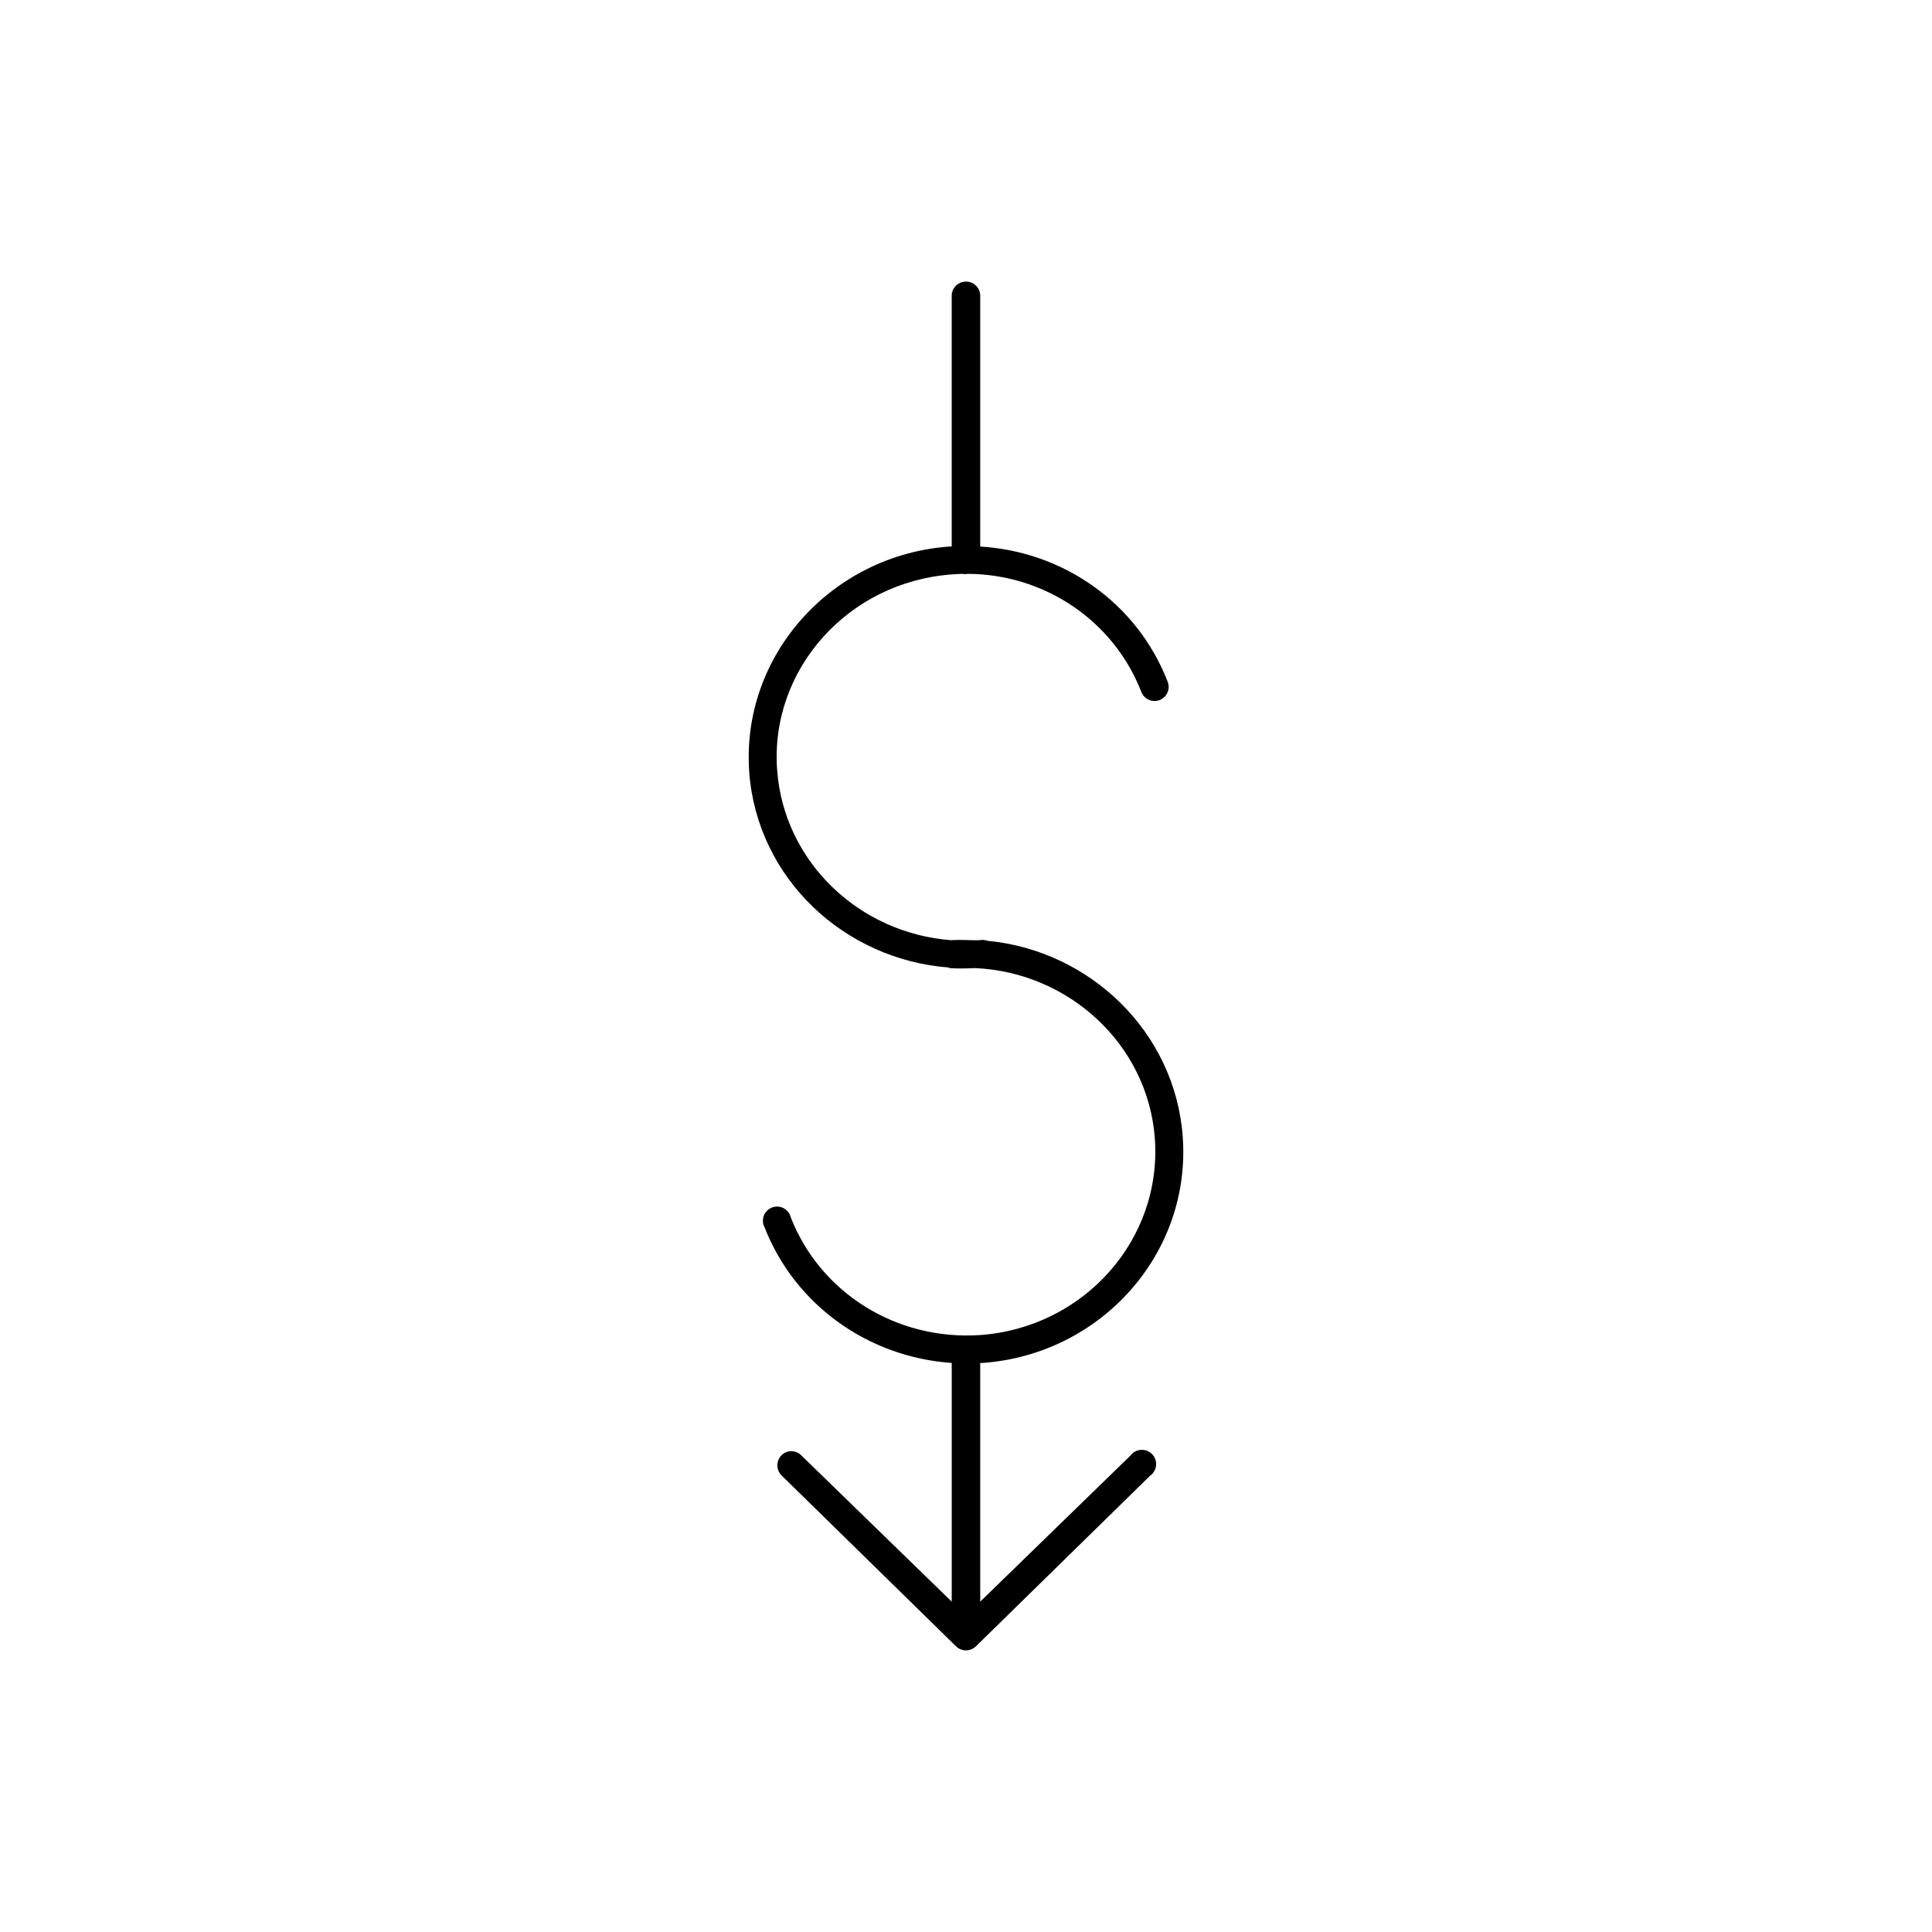
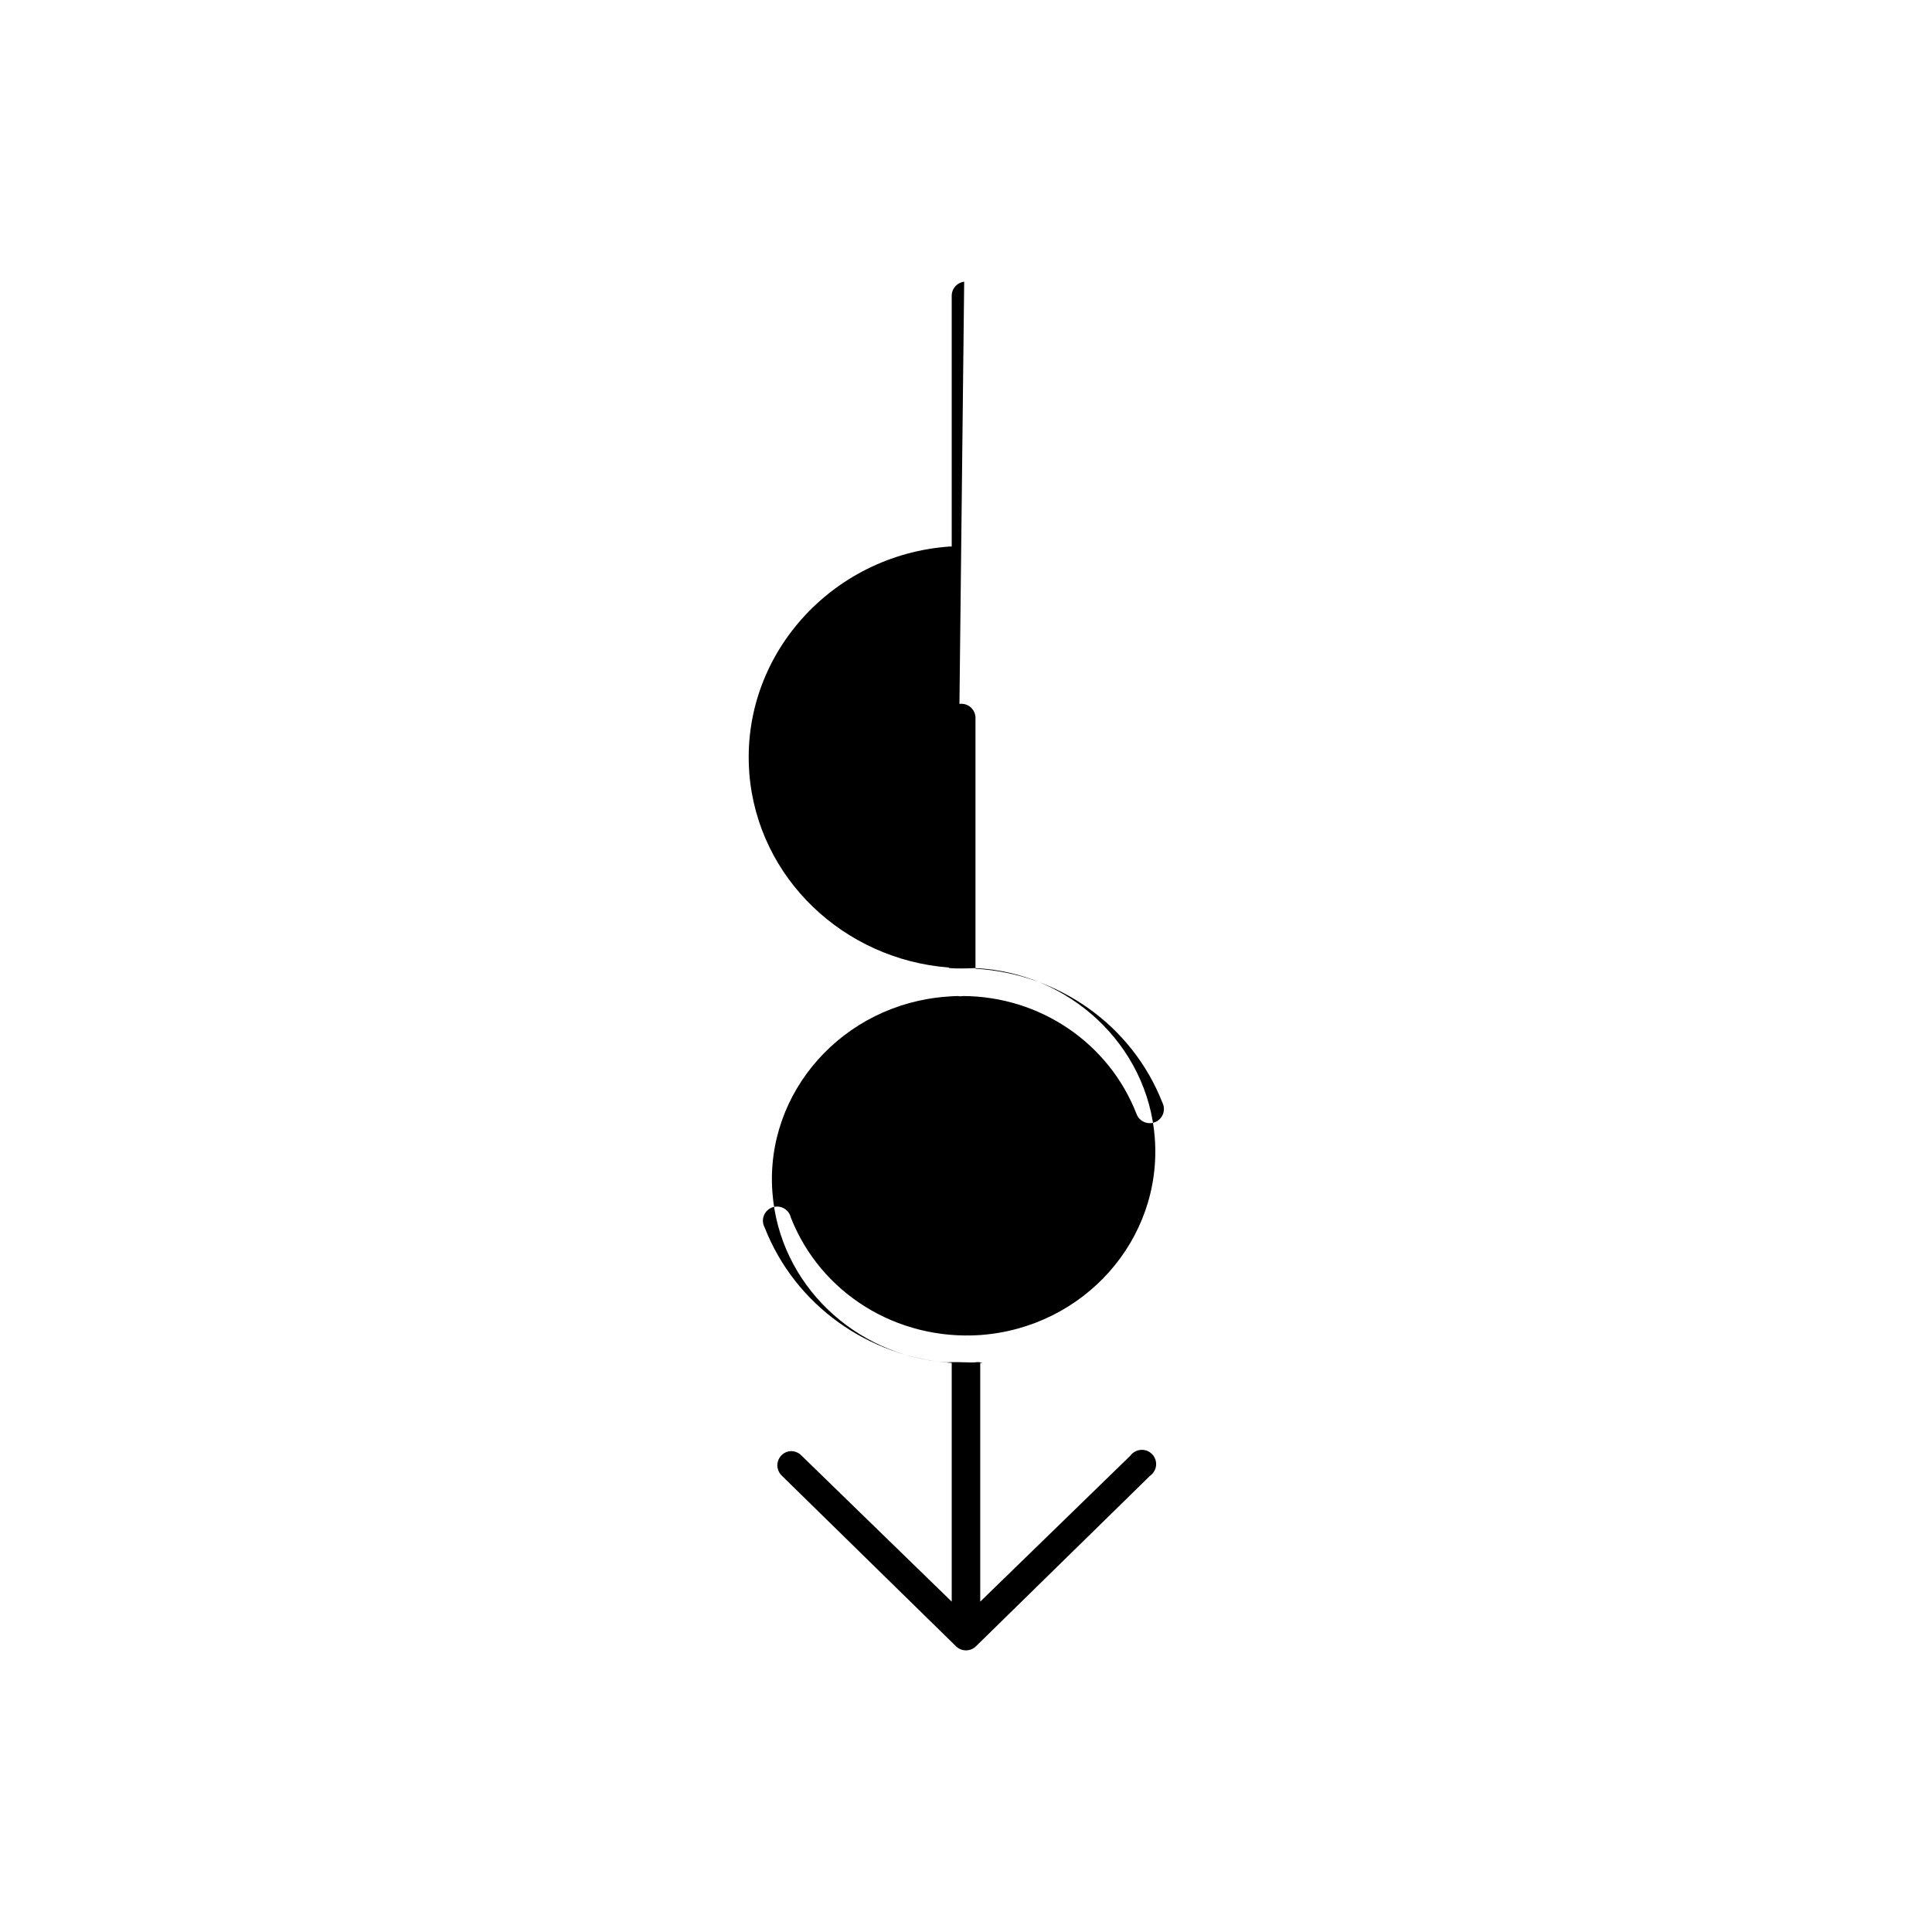
<svg xmlns="http://www.w3.org/2000/svg" fill="#000000" width="800px" height="800px" version="1.1" viewBox="144 144 512 512">
-   <path d="m399.52 218.66c-1.906 0.227-3.332 1.855-3.305 3.777v66.402c-0.211 0.016-0.418-0.016-0.629 0-31.363 2.269-55.273 29.016-53.027 59.793 0.004 0.051-0.004 0.105 0 0.156 2.191 28.105 25.238 49.504 52.871 51.613 0.051 0.055 0.102 0.105 0.156 0.156 2.238 0.16 4.477 0.098 6.766 0 24.918 1.07 45.801 20.262 47.68 45.004 2.027 26.957-18.785 50.254-46.262 52.242-22.148 1.492-42.348-11.129-50.195-31.156-0.25-1.059-0.941-1.953-1.898-2.461-0.961-0.504-2.09-0.57-3.102-0.18s-1.805 1.199-2.172 2.219c-0.371 1.02-0.277 2.148 0.246 3.094 8.074 20.605 27.508 34.352 49.566 35.875v63.258l-39.809-38.707c-0.891-0.934-2.195-1.352-3.461-1.102-1.367 0.309-2.449 1.352-2.812 2.703-0.363 1.352 0.055 2.797 1.082 3.75l46.105 45.16h-0.004c0.711 0.711 1.672 1.109 2.676 1.109 1.004 0 1.969-0.398 2.676-1.109l46.105-45.16c0.906-0.637 1.492-1.637 1.598-2.738 0.105-1.102-0.277-2.195-1.051-2.992-0.77-0.793-1.852-1.211-2.957-1.137-1.105 0.07-2.121 0.625-2.785 1.516l-39.809 38.707v-63.258h0.629c31.418-2.273 55.363-29.016 53.027-60.109-2.094-27.617-24.527-49.18-51.77-51.77v0.004c-0.652-0.242-1.359-0.297-2.043-0.156-0.645 0.051-1.25 0-1.887 0-1.879-0.051-3.754-0.133-5.664 0-24.184-1.82-44.27-20.578-46.105-45.004-2.023-26.668 18.785-49.938 46.262-51.926 0.957-0.074 1.883-0.137 2.832-0.156h-0.004c0.469 0.09 0.949 0.09 1.418 0 20.418 0.102 38.609 12.43 45.945 31.156 0.336 0.977 1.055 1.773 1.996 2.203 0.941 0.426 2.016 0.449 2.973 0.059 0.957-0.391 1.707-1.16 2.078-2.125 0.371-0.965 0.328-2.039-0.121-2.969-8.074-20.605-27.496-34.242-49.566-35.562v-66.402c0.02-1.094-0.441-2.141-1.258-2.867-0.816-0.723-1.91-1.059-2.992-0.91z" />
+   <path d="m399.52 218.66c-1.906 0.227-3.332 1.855-3.305 3.777v66.402c-0.211 0.016-0.418-0.016-0.629 0-31.363 2.269-55.273 29.016-53.027 59.793 0.004 0.051-0.004 0.105 0 0.156 2.191 28.105 25.238 49.504 52.871 51.613 0.051 0.055 0.102 0.105 0.156 0.156 2.238 0.16 4.477 0.098 6.766 0 24.918 1.07 45.801 20.262 47.68 45.004 2.027 26.957-18.785 50.254-46.262 52.242-22.148 1.492-42.348-11.129-50.195-31.156-0.25-1.059-0.941-1.953-1.898-2.461-0.961-0.504-2.09-0.57-3.102-0.18s-1.805 1.199-2.172 2.219c-0.371 1.02-0.277 2.148 0.246 3.094 8.074 20.605 27.508 34.352 49.566 35.875v63.258l-39.809-38.707c-0.891-0.934-2.195-1.352-3.461-1.102-1.367 0.309-2.449 1.352-2.812 2.703-0.363 1.352 0.055 2.797 1.082 3.75l46.105 45.16h-0.004c0.711 0.711 1.672 1.109 2.676 1.109 1.004 0 1.969-0.398 2.676-1.109l46.105-45.16c0.906-0.637 1.492-1.637 1.598-2.738 0.105-1.102-0.277-2.195-1.051-2.992-0.77-0.793-1.852-1.211-2.957-1.137-1.105 0.07-2.121 0.625-2.785 1.516l-39.809 38.707v-63.258h0.629v0.004c-0.652-0.242-1.359-0.297-2.043-0.156-0.645 0.051-1.25 0-1.887 0-1.879-0.051-3.754-0.133-5.664 0-24.184-1.82-44.27-20.578-46.105-45.004-2.023-26.668 18.785-49.938 46.262-51.926 0.957-0.074 1.883-0.137 2.832-0.156h-0.004c0.469 0.09 0.949 0.09 1.418 0 20.418 0.102 38.609 12.43 45.945 31.156 0.336 0.977 1.055 1.773 1.996 2.203 0.941 0.426 2.016 0.449 2.973 0.059 0.957-0.391 1.707-1.16 2.078-2.125 0.371-0.965 0.328-2.039-0.121-2.969-8.074-20.605-27.496-34.242-49.566-35.562v-66.402c0.02-1.094-0.441-2.141-1.258-2.867-0.816-0.723-1.91-1.059-2.992-0.91z" />
</svg>